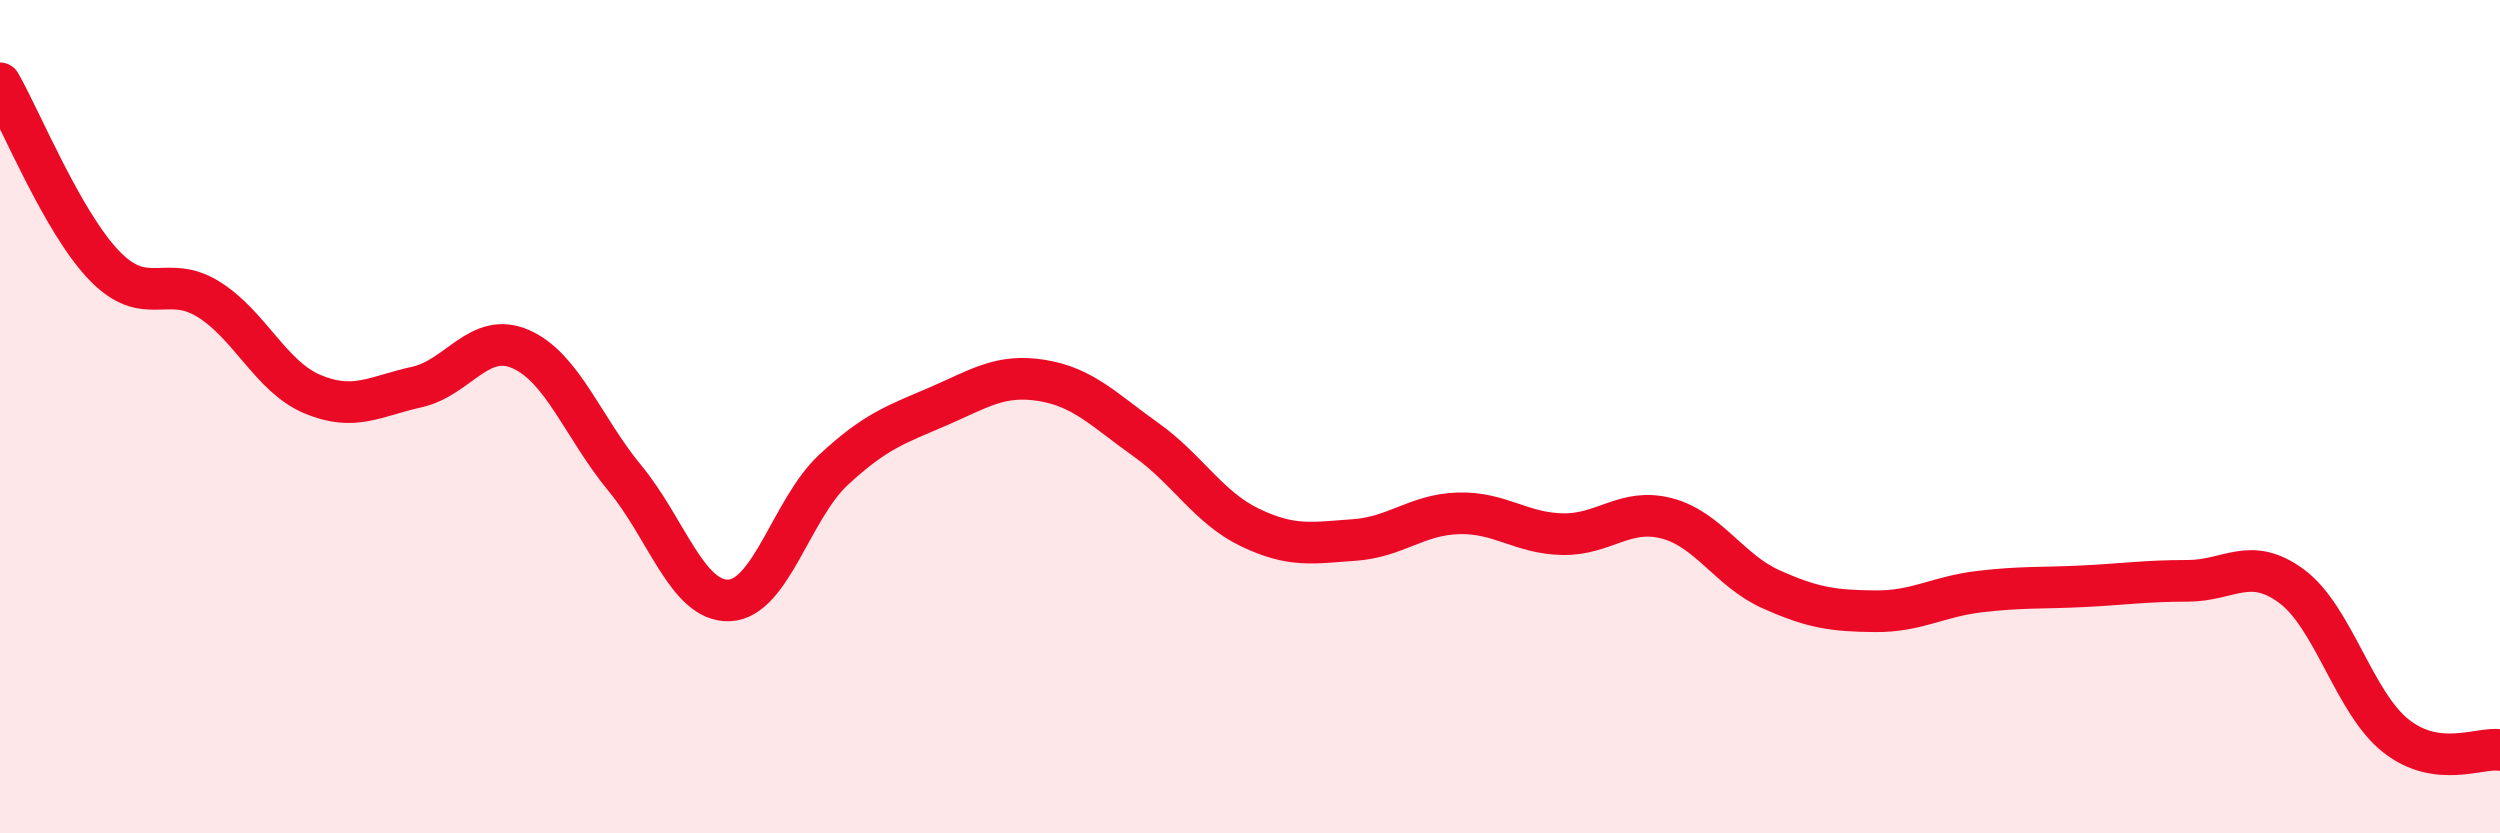
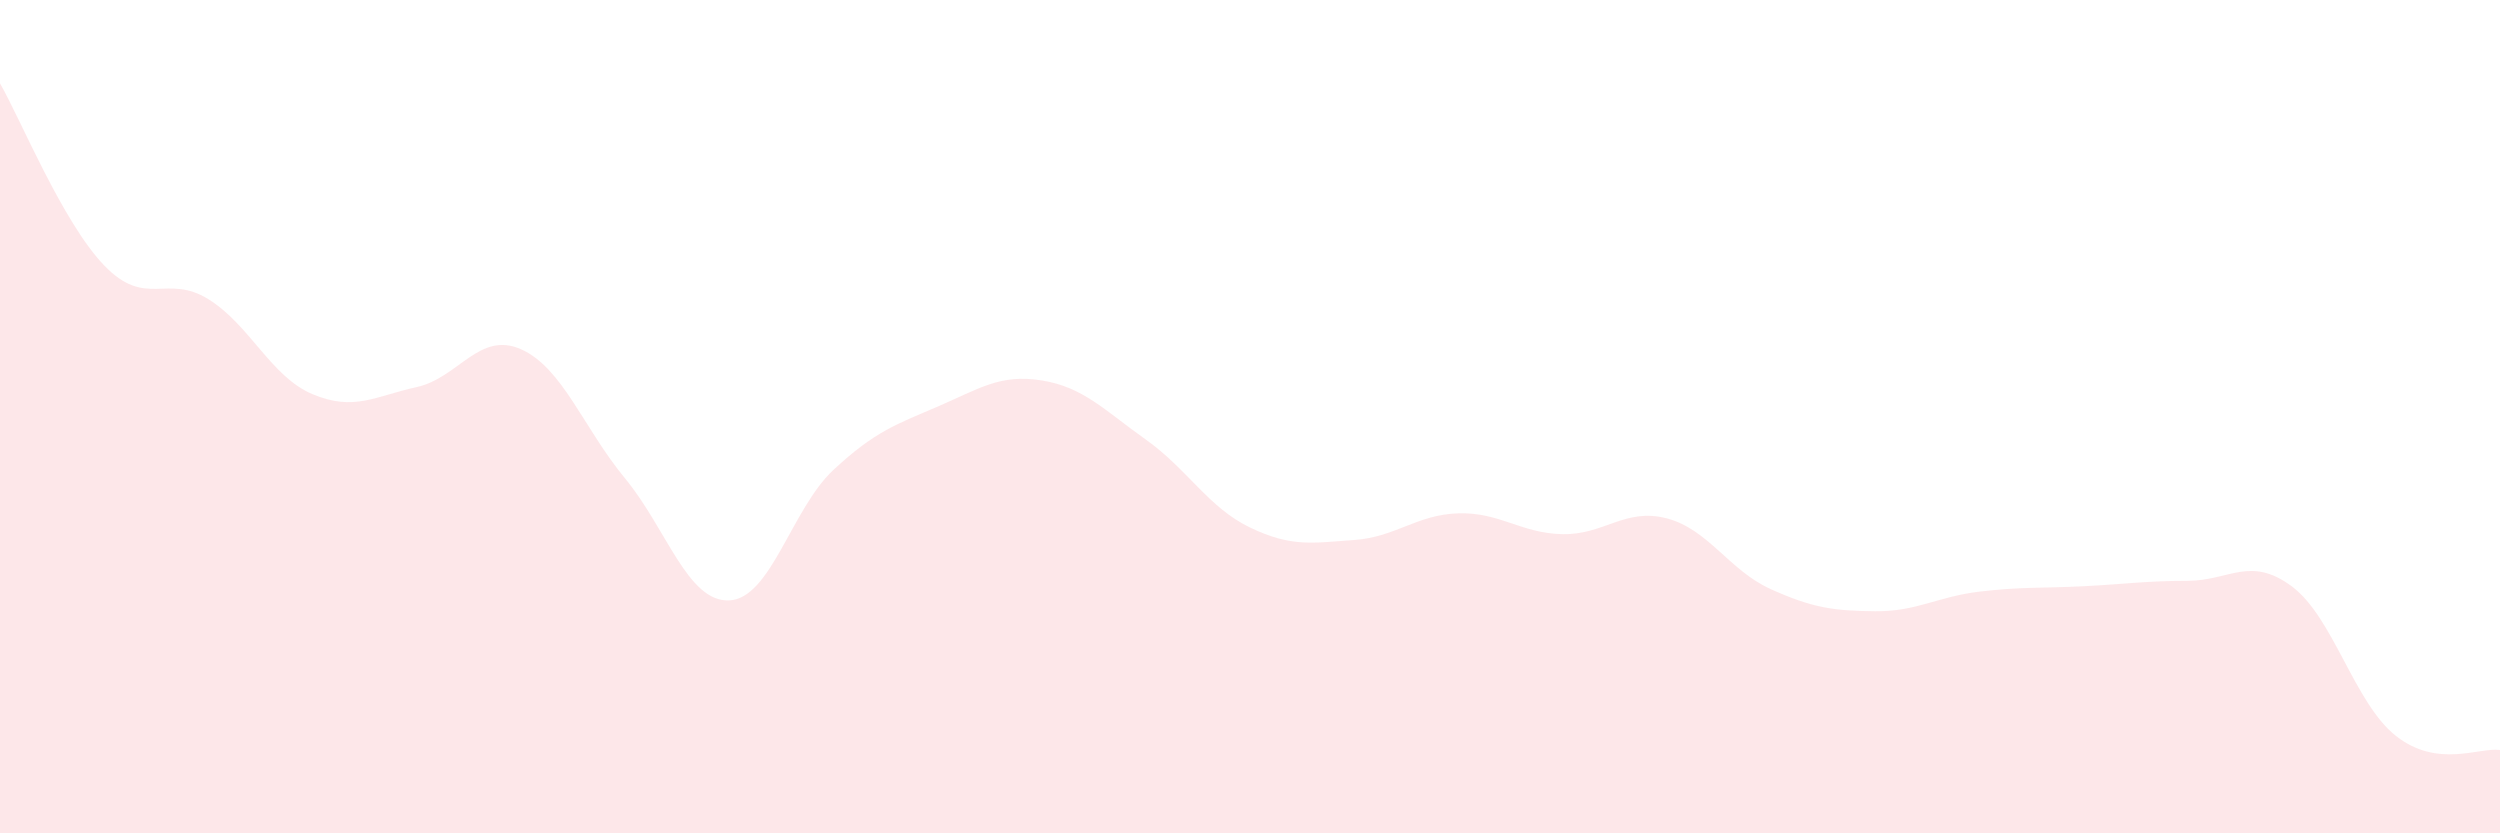
<svg xmlns="http://www.w3.org/2000/svg" width="60" height="20" viewBox="0 0 60 20">
  <path d="M 0,2 C 0.5,2.87 1.5,5.33 2.5,6.37 C 3.5,7.41 4,6.56 5,7.18 C 6,7.8 6.5,9.04 7.5,9.46 C 8.5,9.88 9,9.51 10,9.29 C 11,9.07 11.5,7.94 12.5,8.38 C 13.5,8.82 14,10.27 15,11.48 C 16,12.69 16.5,14.45 17.5,14.41 C 18.5,14.37 19,12.21 20,11.28 C 21,10.35 21.5,10.19 22.5,9.76 C 23.5,9.33 24,8.97 25,9.13 C 26,9.29 26.5,9.84 27.5,10.55 C 28.5,11.26 29,12.18 30,12.66 C 31,13.14 31.5,13.03 32.5,12.96 C 33.5,12.89 34,12.35 35,12.32 C 36,12.29 36.5,12.8 37.5,12.82 C 38.5,12.84 39,12.18 40,12.44 C 41,12.7 41.5,13.69 42.5,14.14 C 43.5,14.59 44,14.66 45,14.67 C 46,14.68 46.5,14.32 47.5,14.2 C 48.5,14.08 49,14.12 50,14.07 C 51,14.02 51.5,13.94 52.5,13.94 C 53.5,13.94 54,13.33 55,14.07 C 56,14.81 56.5,16.87 57.5,17.66 C 58.5,18.45 59.5,17.93 60,18L60 20L0 20Z" fill="#EB0A25" opacity="0.1" stroke-linecap="round" stroke-linejoin="round" />
-   <path d="M 0,2 C 0.5,2.87 1.5,5.33 2.5,6.37 C 3.5,7.41 4,6.56 5,7.18 C 6,7.8 6.5,9.04 7.5,9.46 C 8.5,9.88 9,9.51 10,9.29 C 11,9.07 11.5,7.94 12.5,8.38 C 13.5,8.82 14,10.27 15,11.48 C 16,12.69 16.5,14.45 17.5,14.41 C 18.5,14.37 19,12.21 20,11.28 C 21,10.35 21.5,10.19 22.5,9.76 C 23.5,9.33 24,8.97 25,9.13 C 26,9.29 26.5,9.84 27.5,10.55 C 28.5,11.26 29,12.18 30,12.66 C 31,13.14 31.5,13.03 32.5,12.96 C 33.5,12.89 34,12.35 35,12.32 C 36,12.29 36.5,12.8 37.5,12.82 C 38.5,12.84 39,12.18 40,12.44 C 41,12.7 41.5,13.69 42.5,14.14 C 43.5,14.59 44,14.66 45,14.67 C 46,14.68 46.5,14.32 47.5,14.2 C 48.5,14.08 49,14.12 50,14.07 C 51,14.02 51.5,13.94 52.5,13.94 C 53.5,13.94 54,13.33 55,14.07 C 56,14.81 56.5,16.87 57.5,17.66 C 58.5,18.45 59.5,17.93 60,18" stroke="#EB0A25" stroke-width="1" fill="none" stroke-linecap="round" stroke-linejoin="round" />
</svg>